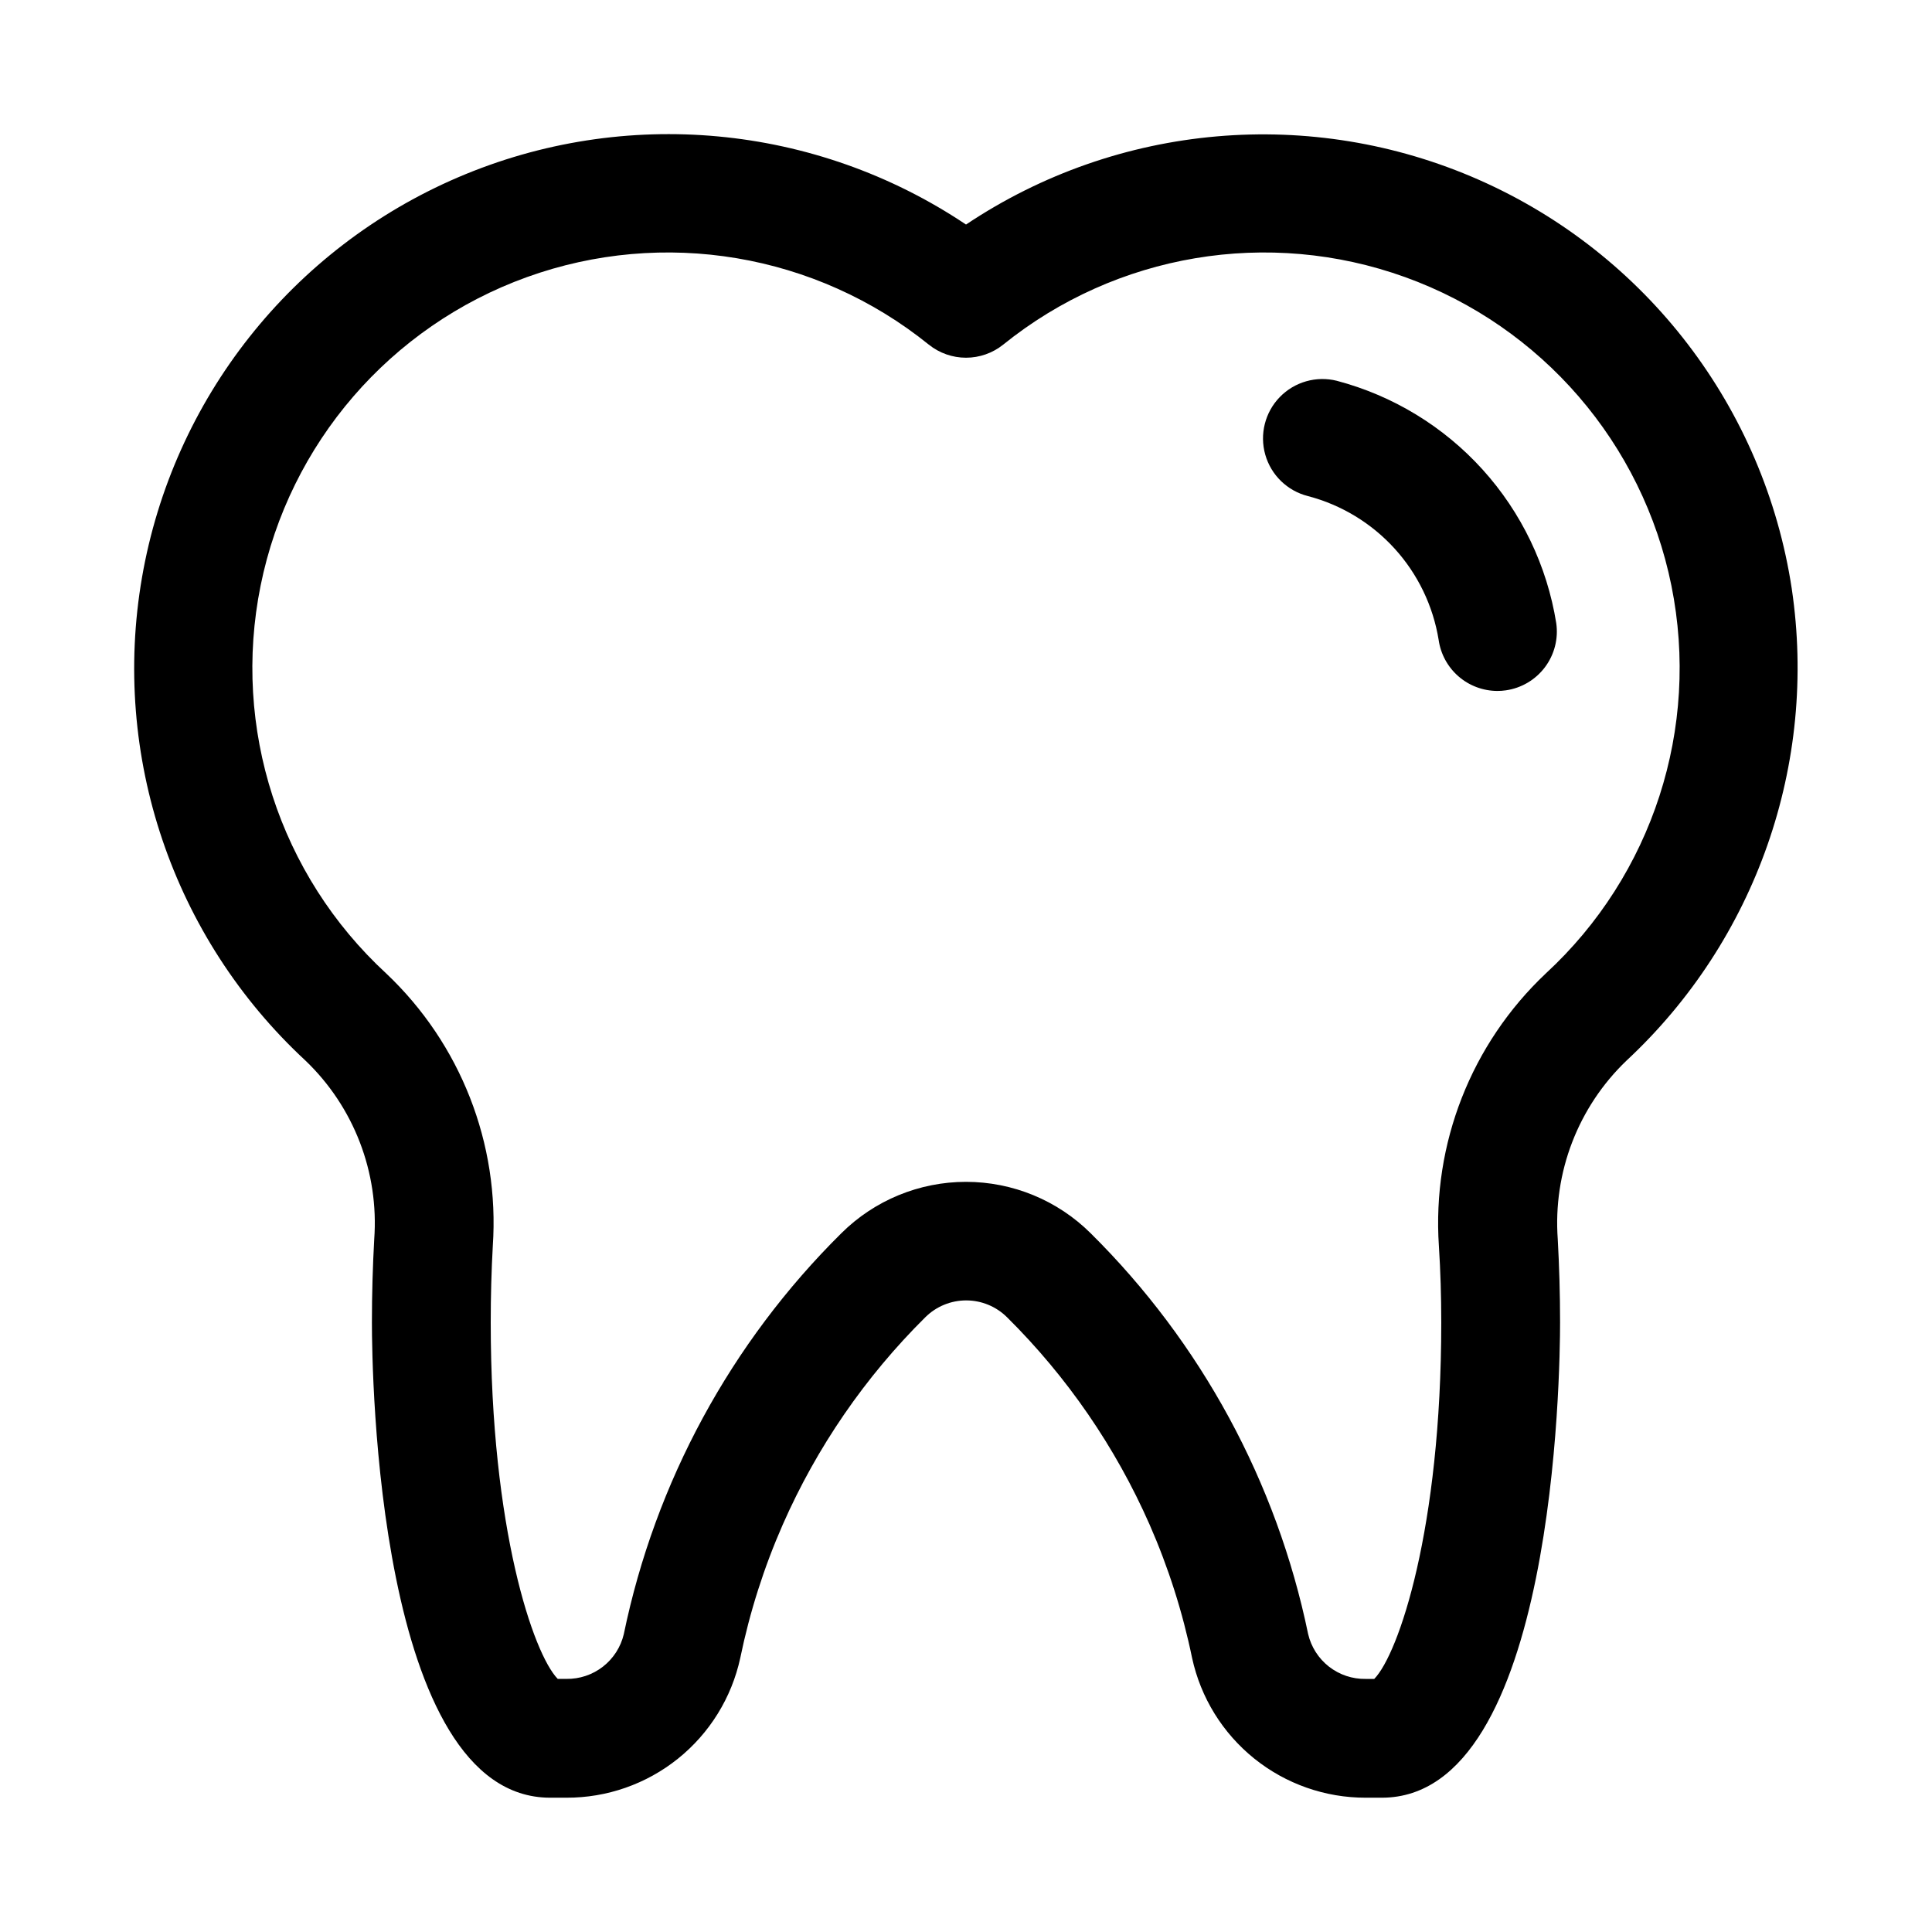
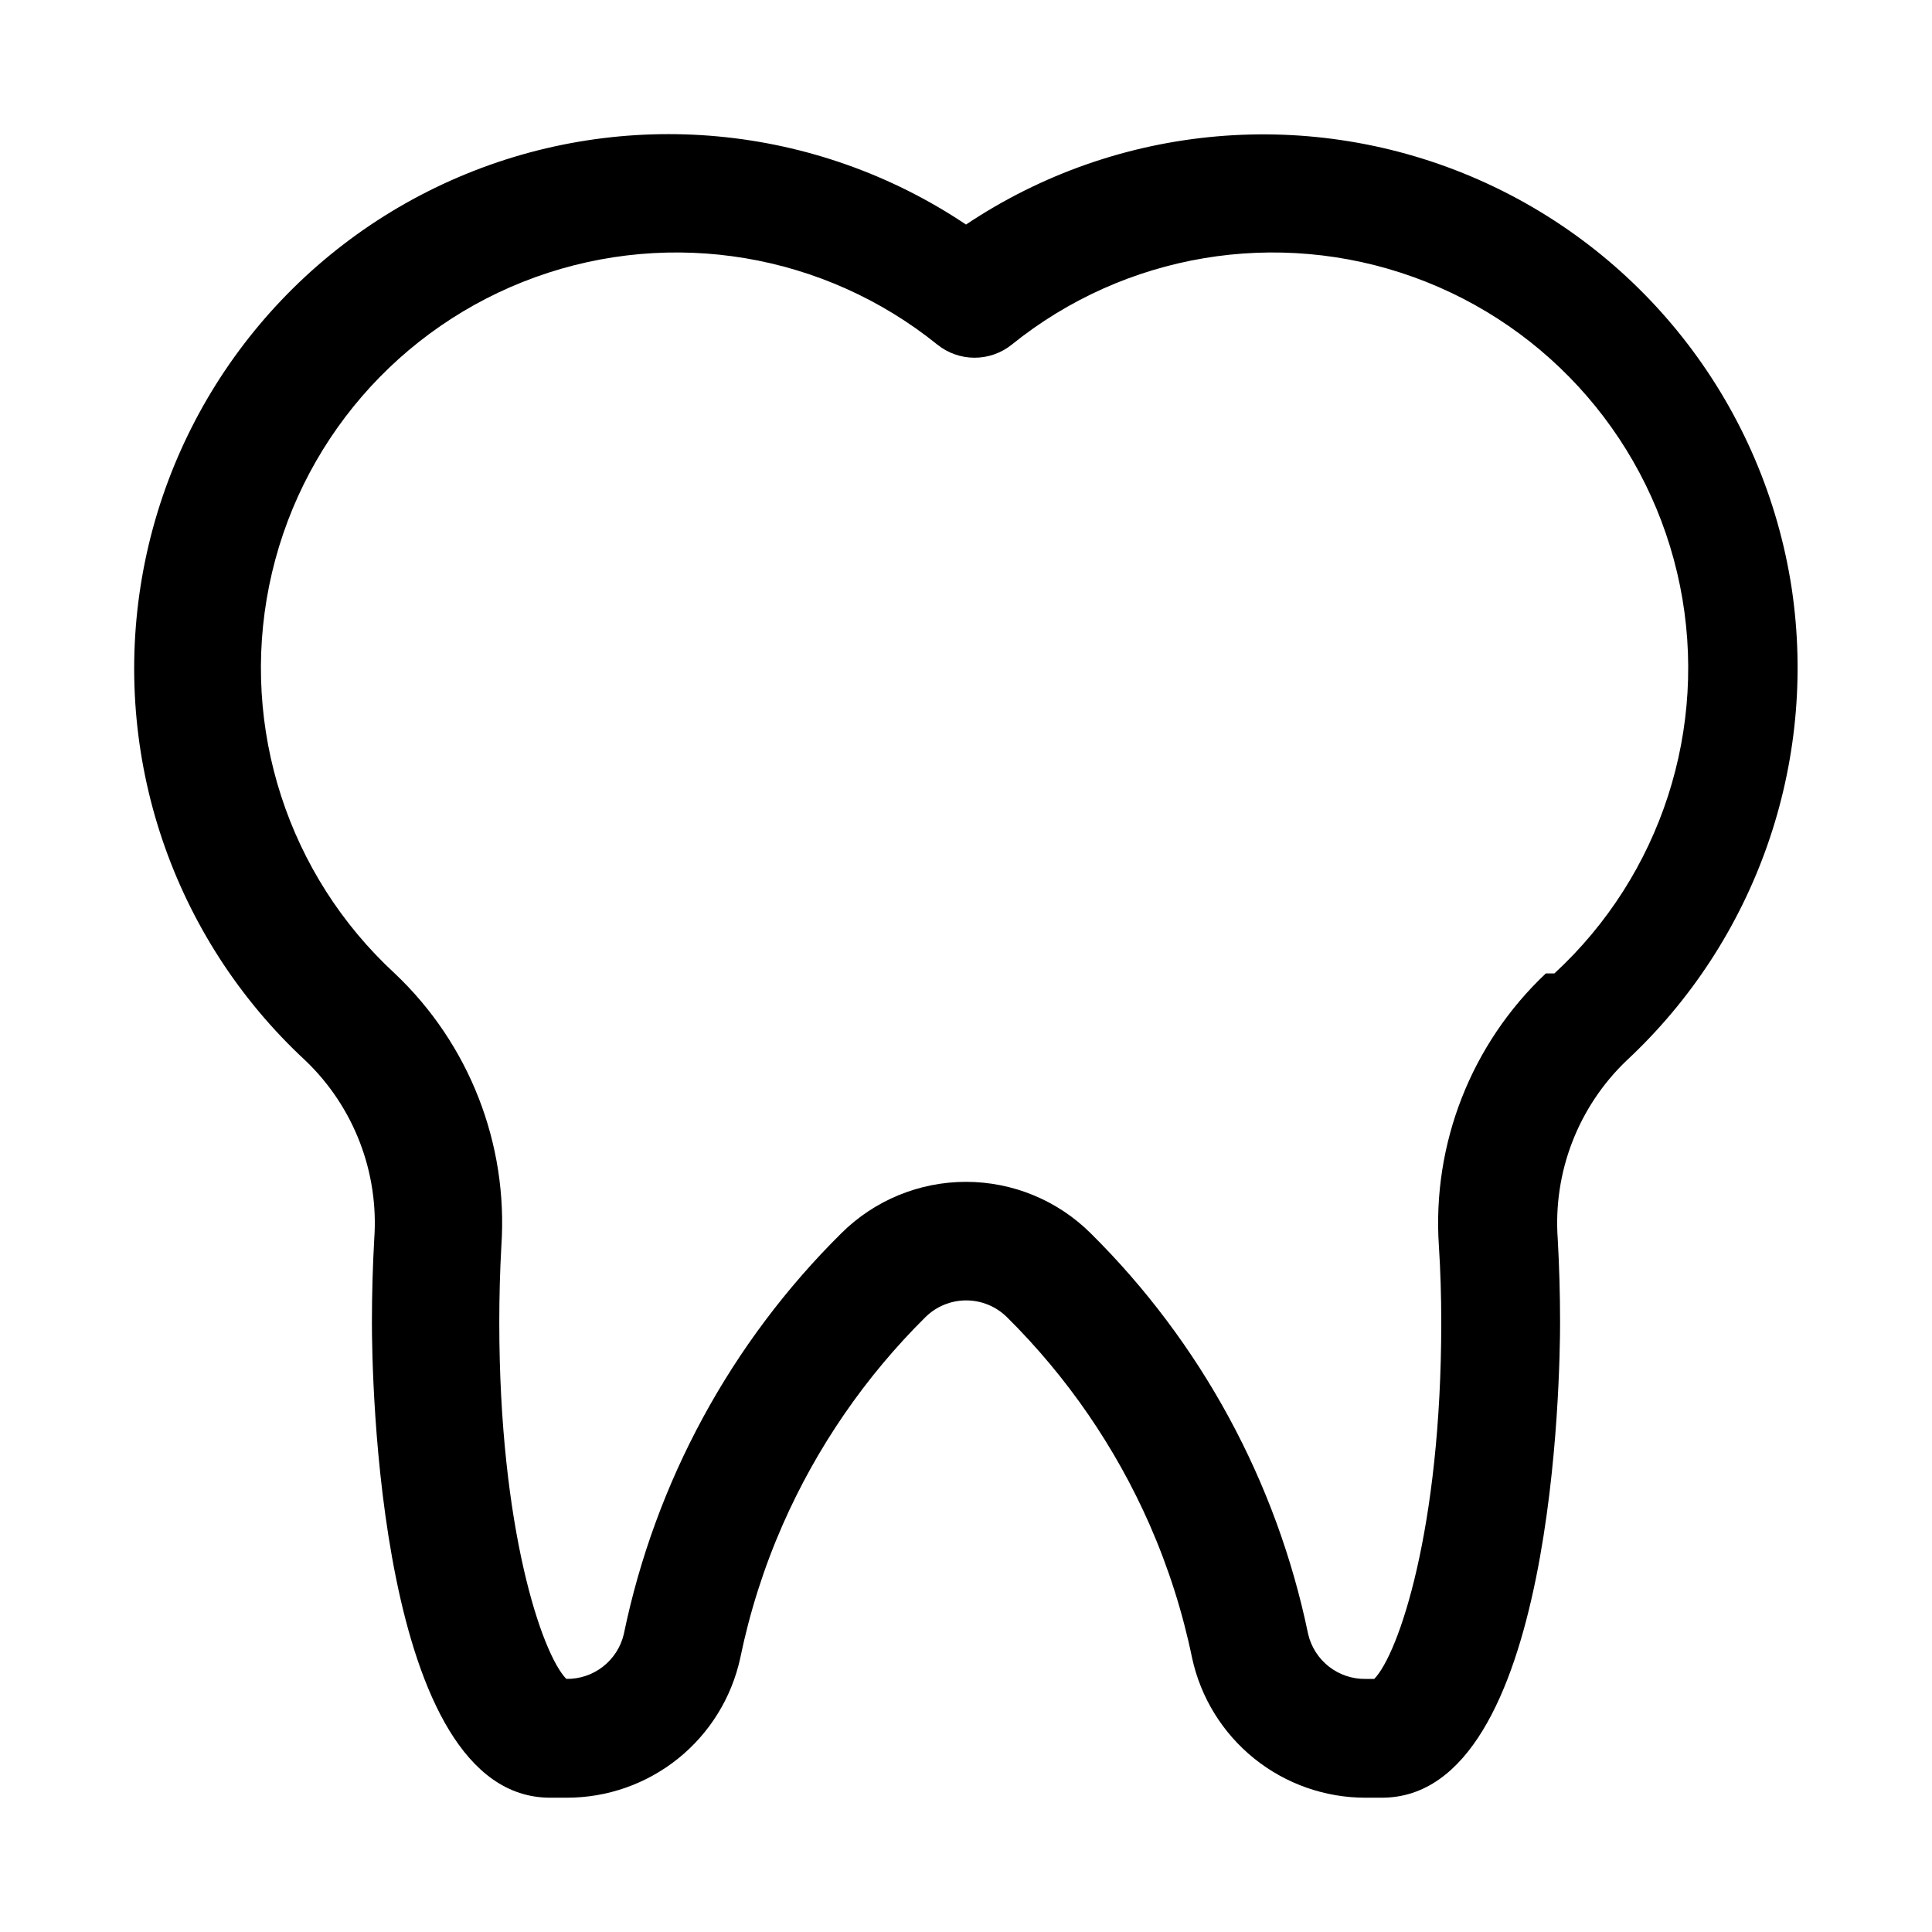
<svg xmlns="http://www.w3.org/2000/svg" fill="#000000" width="800px" height="800px" version="1.1" viewBox="144 144 512 512">
  <g>
-     <path d="m618.84 300.04c-7.277-47.93-38.551-88.809-82.906-108.38-44.355-19.562-95.633-15.094-135.93 11.848-39.844-26.691-90.492-31.406-134.58-12.527-44.086 18.883-75.621 58.793-83.793 106.05-8.172 47.258 8.129 95.441 43.312 128.03 12.832 12.277 19.52 29.645 18.23 47.359-0.395 7.133-0.613 14.5-0.613 22.039 0 12.895 1.324 125.95 47.23 125.95h4.285c10.758 0.043 21.207-3.613 29.598-10.348 8.391-6.738 14.215-16.152 16.5-26.664 2.504-12.156 6.281-24.016 11.273-35.379 9.031-20.523 21.852-39.164 37.785-54.945 2.875-2.852 6.766-4.453 10.816-4.453s7.938 1.602 10.816 4.453c15.93 15.781 28.75 34.422 37.785 54.945 4.988 11.363 8.766 23.223 11.273 35.379 2.281 10.496 8.09 19.898 16.461 26.633 8.371 6.734 18.797 10.398 29.543 10.379h4.281c45.91 0 47.23-113.06 47.23-125.95 0-7.543-0.219-14.91-0.613-22.043v0.004c-1.289-17.715 5.398-35.082 18.23-47.359 34.293-31.922 50.668-78.68 43.785-125.02zm-65.18 101.93c-19.758 18.633-30.152 45.121-28.34 72.219 0.422 6.57 0.629 13.332 0.629 20.277 0 54.742-11.305 87.852-17.758 94.465h-2.266c-3.523 0.062-6.957-1.09-9.734-3.254-2.773-2.168-4.723-5.219-5.523-8.648-8.332-40.289-28.371-77.227-57.605-106.18-8.785-8.742-20.672-13.648-33.062-13.648-12.395 0-24.281 4.906-33.062 13.648-29.246 28.961-49.293 65.914-57.625 106.22-0.809 3.418-2.758 6.457-5.531 8.613-2.769 2.156-6.195 3.301-9.707 3.242h-2.269c-6.453-6.609-17.758-39.723-17.758-94.465 0-6.938 0.184-13.703 0.551-20.293 1.832-27.078-8.535-53.559-28.262-72.203-28.281-26.082-40.898-65.039-33.277-102.75 7.621-37.711 34.375-68.711 70.566-81.77 36.191-13.055 76.574-6.273 106.52 17.891 2.793 2.242 6.269 3.465 9.855 3.465 3.582 0 7.059-1.223 9.855-3.465 29.941-24.164 70.324-30.945 106.52-17.891 36.191 13.059 62.945 44.059 70.566 81.77 7.621 37.715-4.996 76.672-33.277 102.75z" />
-     <path d="m498.3 244.92c-5.457-1.371-11.23 0.273-15.148 4.312-3.914 4.035-5.379 9.859-3.84 15.27 1.539 5.41 5.848 9.59 11.305 10.965 8.84 2.316 16.82 7.152 22.969 13.914 6.144 6.762 10.199 15.164 11.668 24.184 0.531 3.754 2.398 7.191 5.258 9.676 2.859 2.488 6.523 3.859 10.312 3.867 0.75 0 1.496-0.051 2.238-0.16 4.129-0.59 7.856-2.793 10.363-6.129 2.508-3.336 3.586-7.531 3-11.66-2.43-15.184-9.219-29.336-19.535-40.738-10.32-11.402-23.723-19.566-38.59-23.5z" />
+     <path d="m618.84 300.04c-7.277-47.93-38.551-88.809-82.906-108.38-44.355-19.562-95.633-15.094-135.93 11.848-39.844-26.691-90.492-31.406-134.58-12.527-44.086 18.883-75.621 58.793-83.793 106.05-8.172 47.258 8.129 95.441 43.312 128.03 12.832 12.277 19.52 29.645 18.23 47.359-0.395 7.133-0.613 14.5-0.613 22.039 0 12.895 1.324 125.95 47.23 125.95h4.285c10.758 0.043 21.207-3.613 29.598-10.348 8.391-6.738 14.215-16.152 16.5-26.664 2.504-12.156 6.281-24.016 11.273-35.379 9.031-20.523 21.852-39.164 37.785-54.945 2.875-2.852 6.766-4.453 10.816-4.453s7.938 1.602 10.816 4.453c15.93 15.781 28.75 34.422 37.785 54.945 4.988 11.363 8.766 23.223 11.273 35.379 2.281 10.496 8.09 19.898 16.461 26.633 8.371 6.734 18.797 10.398 29.543 10.379h4.281c45.91 0 47.23-113.06 47.23-125.95 0-7.543-0.219-14.91-0.613-22.043v0.004c-1.289-17.715 5.398-35.082 18.23-47.359 34.293-31.922 50.668-78.68 43.785-125.02zm-65.18 101.93c-19.758 18.633-30.152 45.121-28.34 72.219 0.422 6.57 0.629 13.332 0.629 20.277 0 54.742-11.305 87.852-17.758 94.465h-2.266c-3.523 0.062-6.957-1.09-9.734-3.254-2.773-2.168-4.723-5.219-5.523-8.648-8.332-40.289-28.371-77.227-57.605-106.18-8.785-8.742-20.672-13.648-33.062-13.648-12.395 0-24.281 4.906-33.062 13.648-29.246 28.961-49.293 65.914-57.625 106.22-0.809 3.418-2.758 6.457-5.531 8.613-2.769 2.156-6.195 3.301-9.707 3.242c-6.453-6.609-17.758-39.723-17.758-94.465 0-6.938 0.184-13.703 0.551-20.293 1.832-27.078-8.535-53.559-28.262-72.203-28.281-26.082-40.898-65.039-33.277-102.75 7.621-37.711 34.375-68.711 70.566-81.77 36.191-13.055 76.574-6.273 106.52 17.891 2.793 2.242 6.269 3.465 9.855 3.465 3.582 0 7.059-1.223 9.855-3.465 29.941-24.164 70.324-30.945 106.52-17.891 36.191 13.059 62.945 44.059 70.566 81.77 7.621 37.715-4.996 76.672-33.277 102.75z" />
  </g>
</svg>